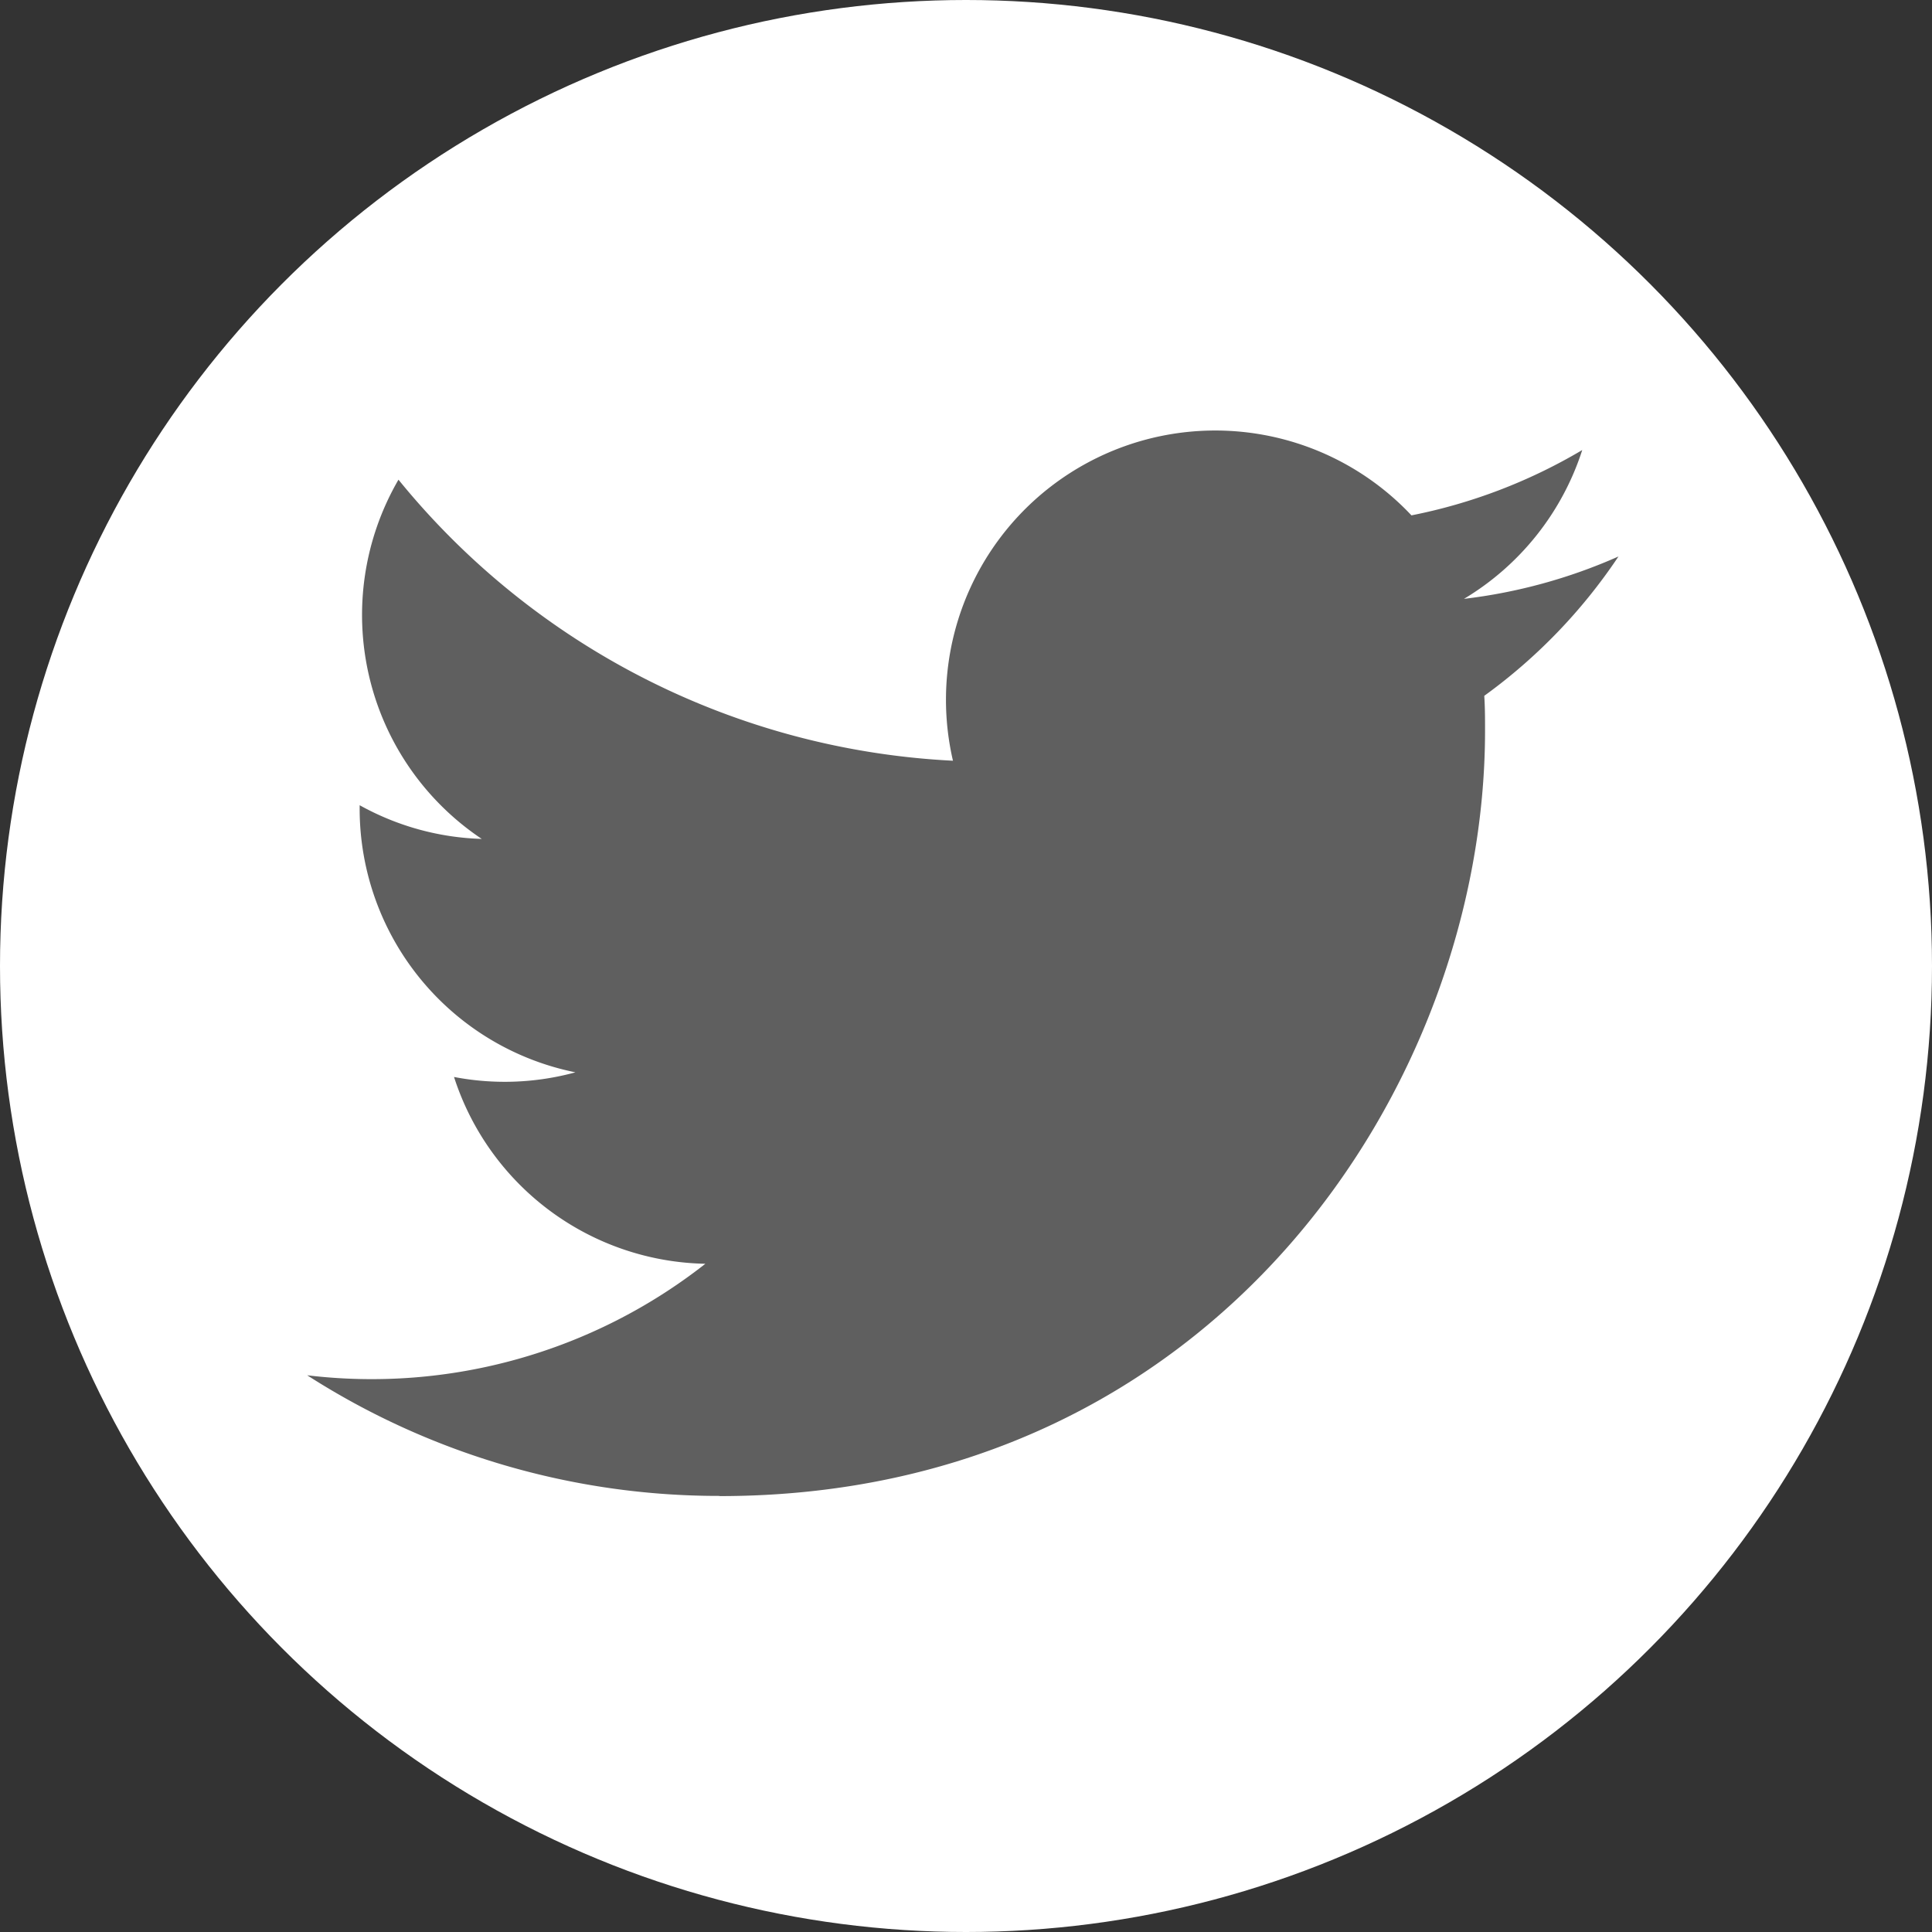
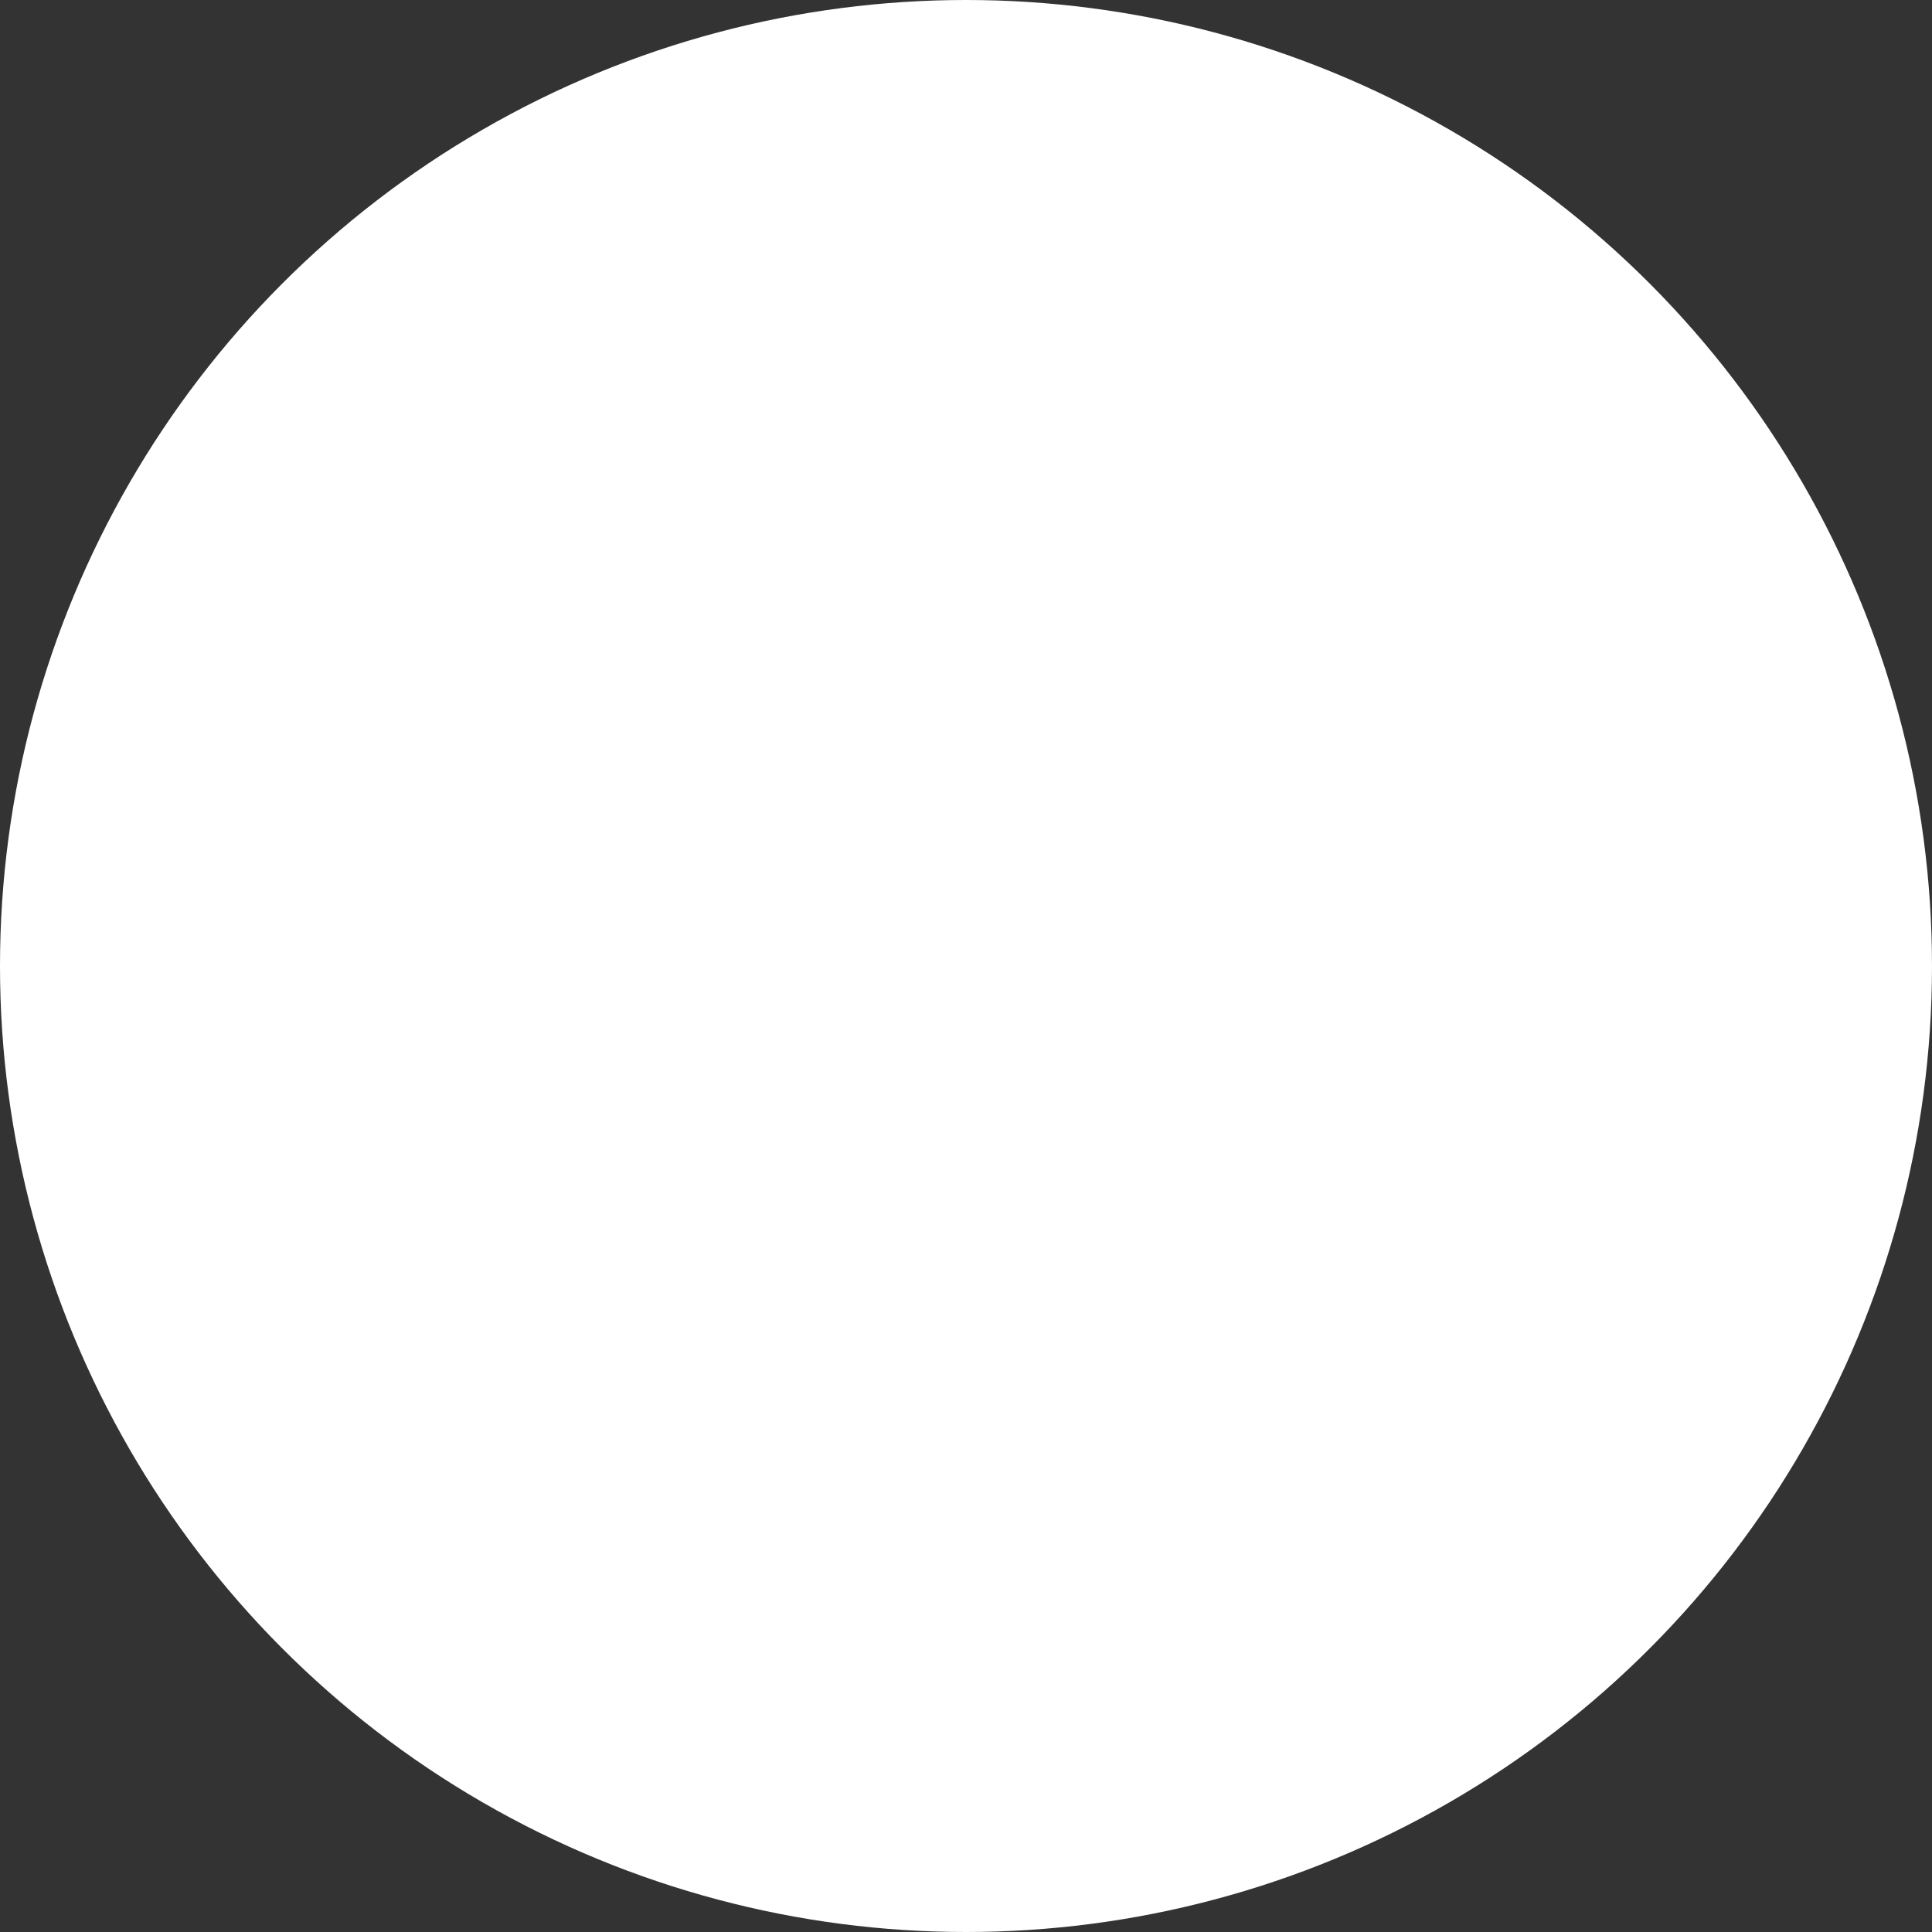
<svg xmlns="http://www.w3.org/2000/svg" width="32" height="32" fill="none">
  <rect width="100%" height="100%" fill="#333333" stroke="none" />
  <circle cx="16" cy="16" r="16" fill="#fff" />
  <g clip-path="url(#a)">
-     <path fill="#5F5F5F" d="M24.584 11.525c.013.192.013.383.013.577 0 5.888-4.483 12.678-12.679 12.678v-.003a12.614 12.614 0 0 1-6.83-1.998 8.947 8.947 0 0 0 6.595-1.847 4.462 4.462 0 0 1-4.163-3.094 4.44 4.44 0 0 0 2.011-.077 4.456 4.456 0 0 1-3.574-4.367v-.057c.62.345 1.313.537 2.022.558A4.462 4.462 0 0 1 6.6 7.945a12.647 12.647 0 0 0 9.184 4.655 4.46 4.46 0 0 1 7.594-4.064 8.942 8.942 0 0 0 2.829-1.082 4.472 4.472 0 0 1-1.959 2.465 8.862 8.862 0 0 0 2.559-.702 9.051 9.051 0 0 1-2.223 2.308z" />
+     <path fill="#5F5F5F" d="M24.584 11.525c.013.192.013.383.013.577 0 5.888-4.483 12.678-12.679 12.678v-.003a12.614 12.614 0 0 1-6.83-1.998 8.947 8.947 0 0 0 6.595-1.847 4.462 4.462 0 0 1-4.163-3.094 4.44 4.44 0 0 0 2.011-.077 4.456 4.456 0 0 1-3.574-4.367v-.057c.62.345 1.313.537 2.022.558A4.462 4.462 0 0 1 6.6 7.945z" />
  </g>
  <defs>
    <clipPath id="a">
-       <path fill="#fff" d="M5 7h21.882v18H5z" />
-     </clipPath>
+       </clipPath>
  </defs>
</svg>